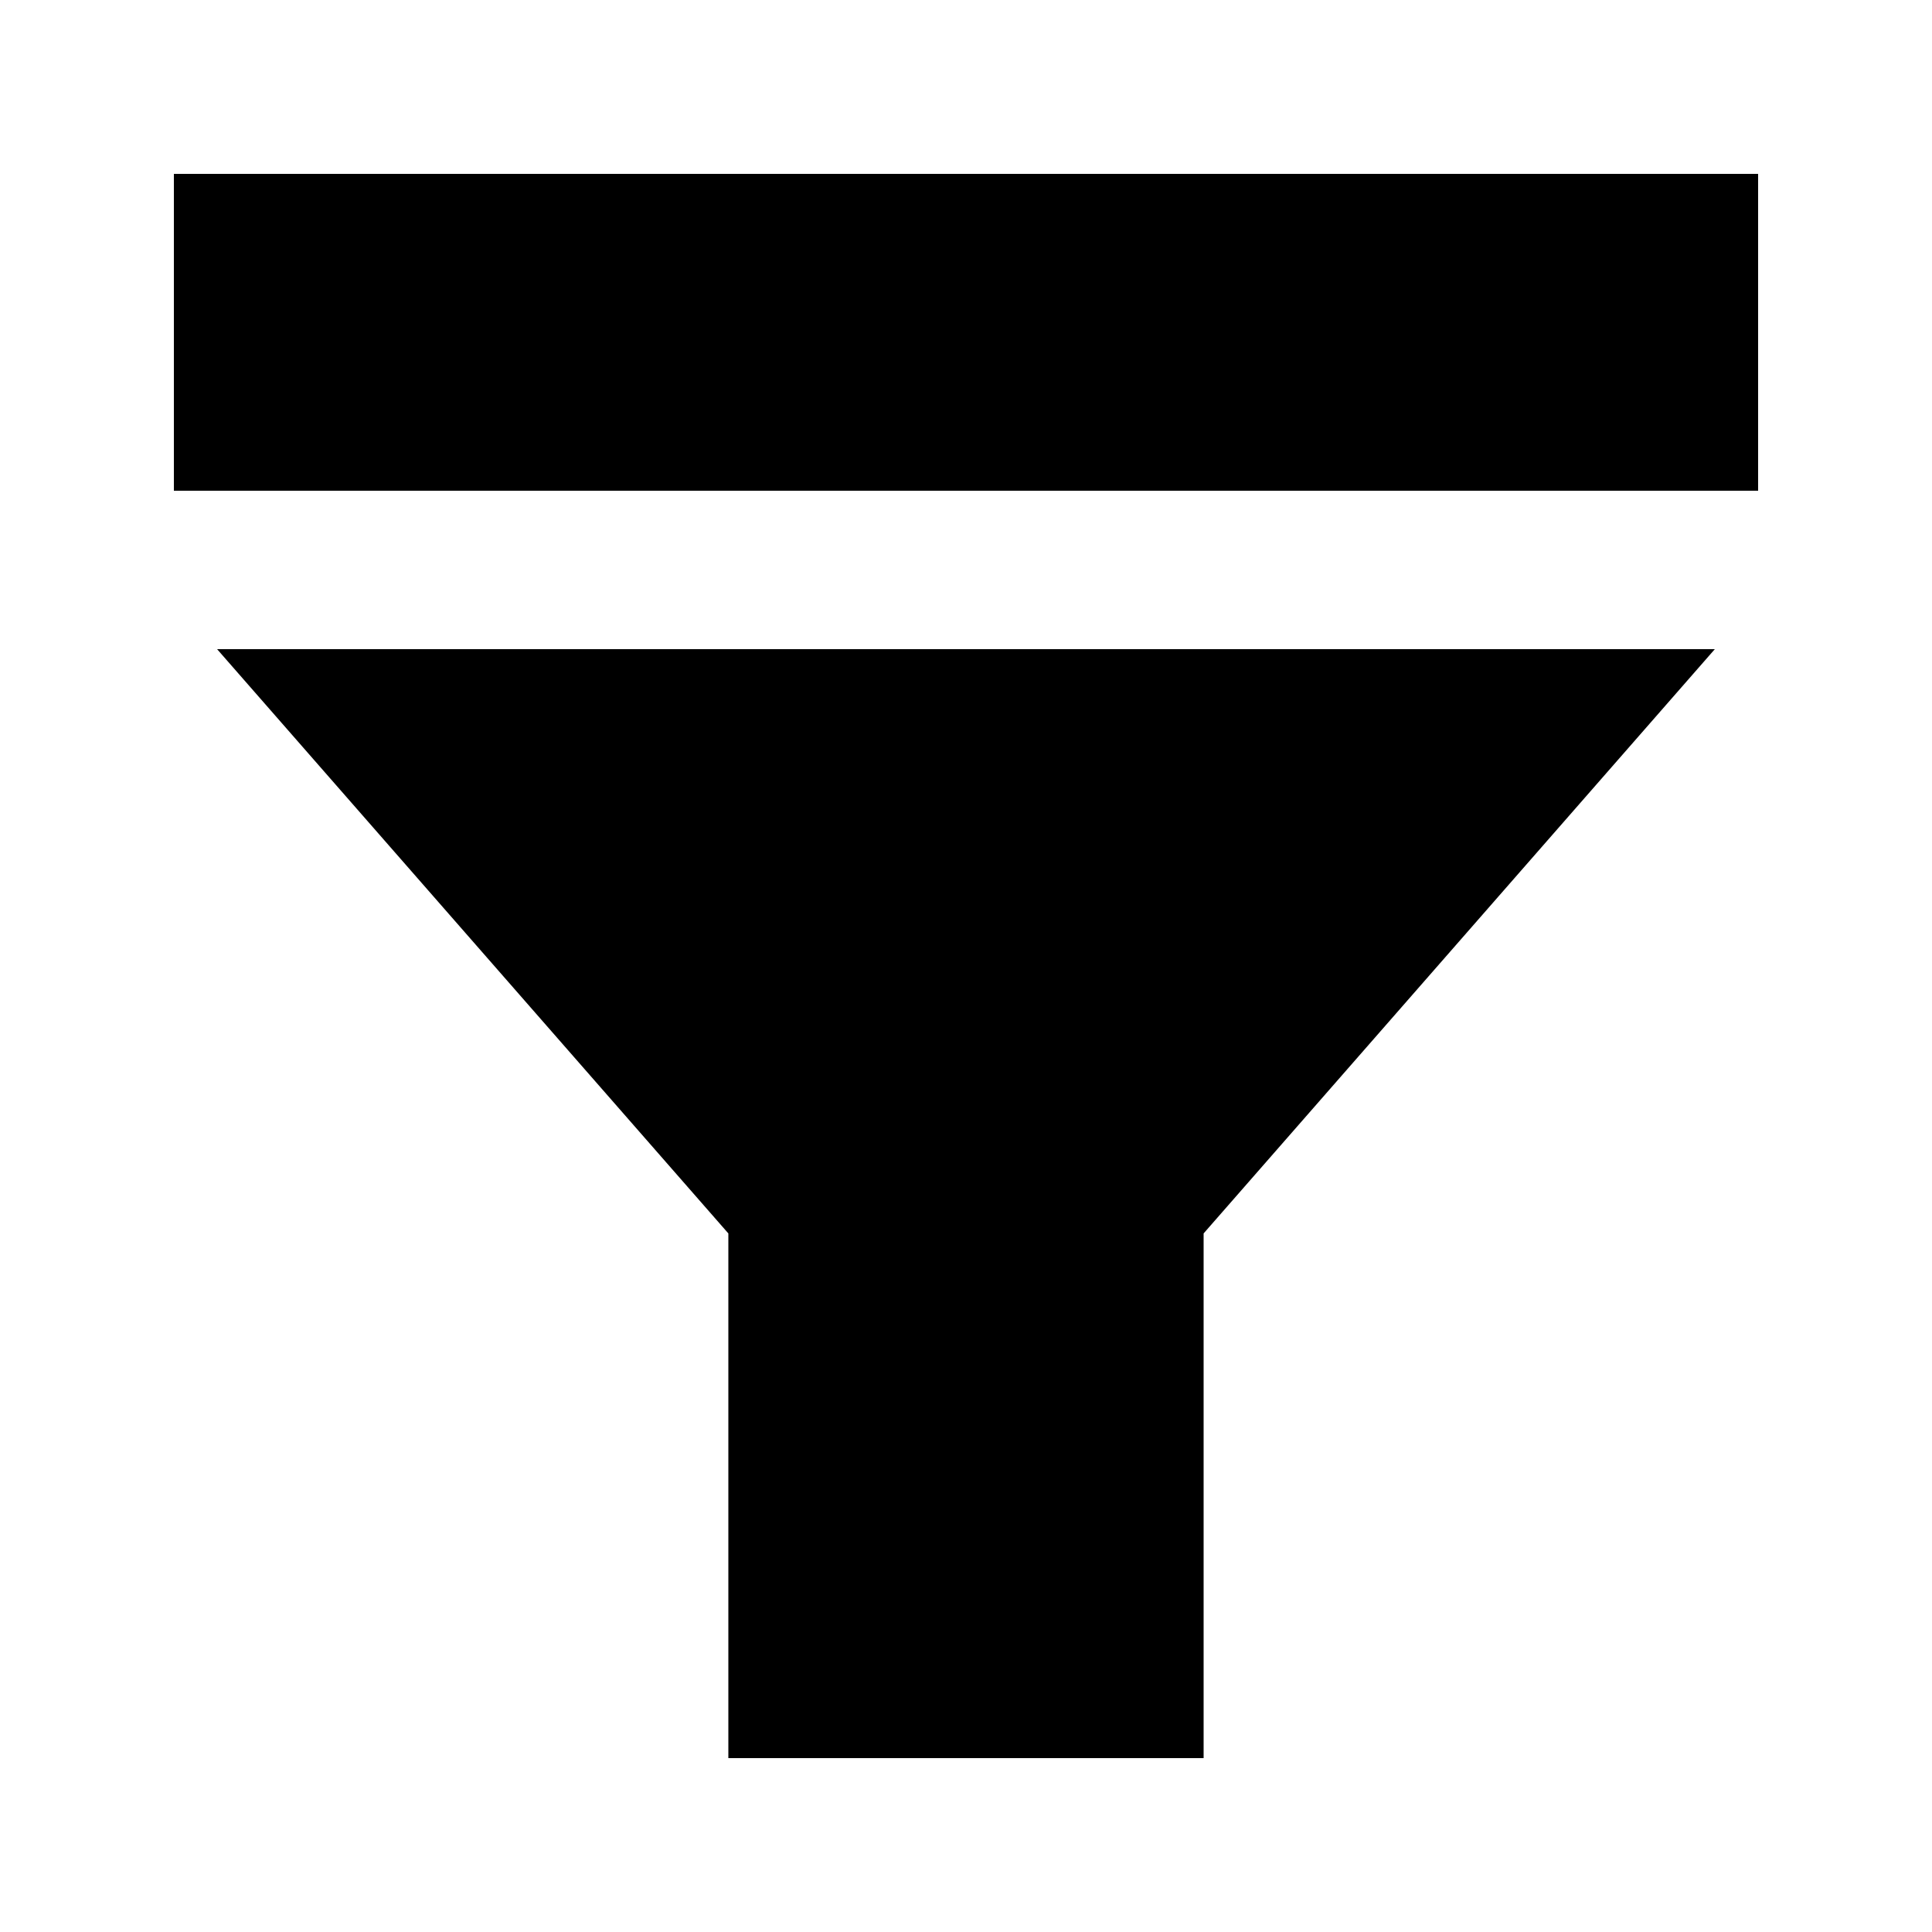
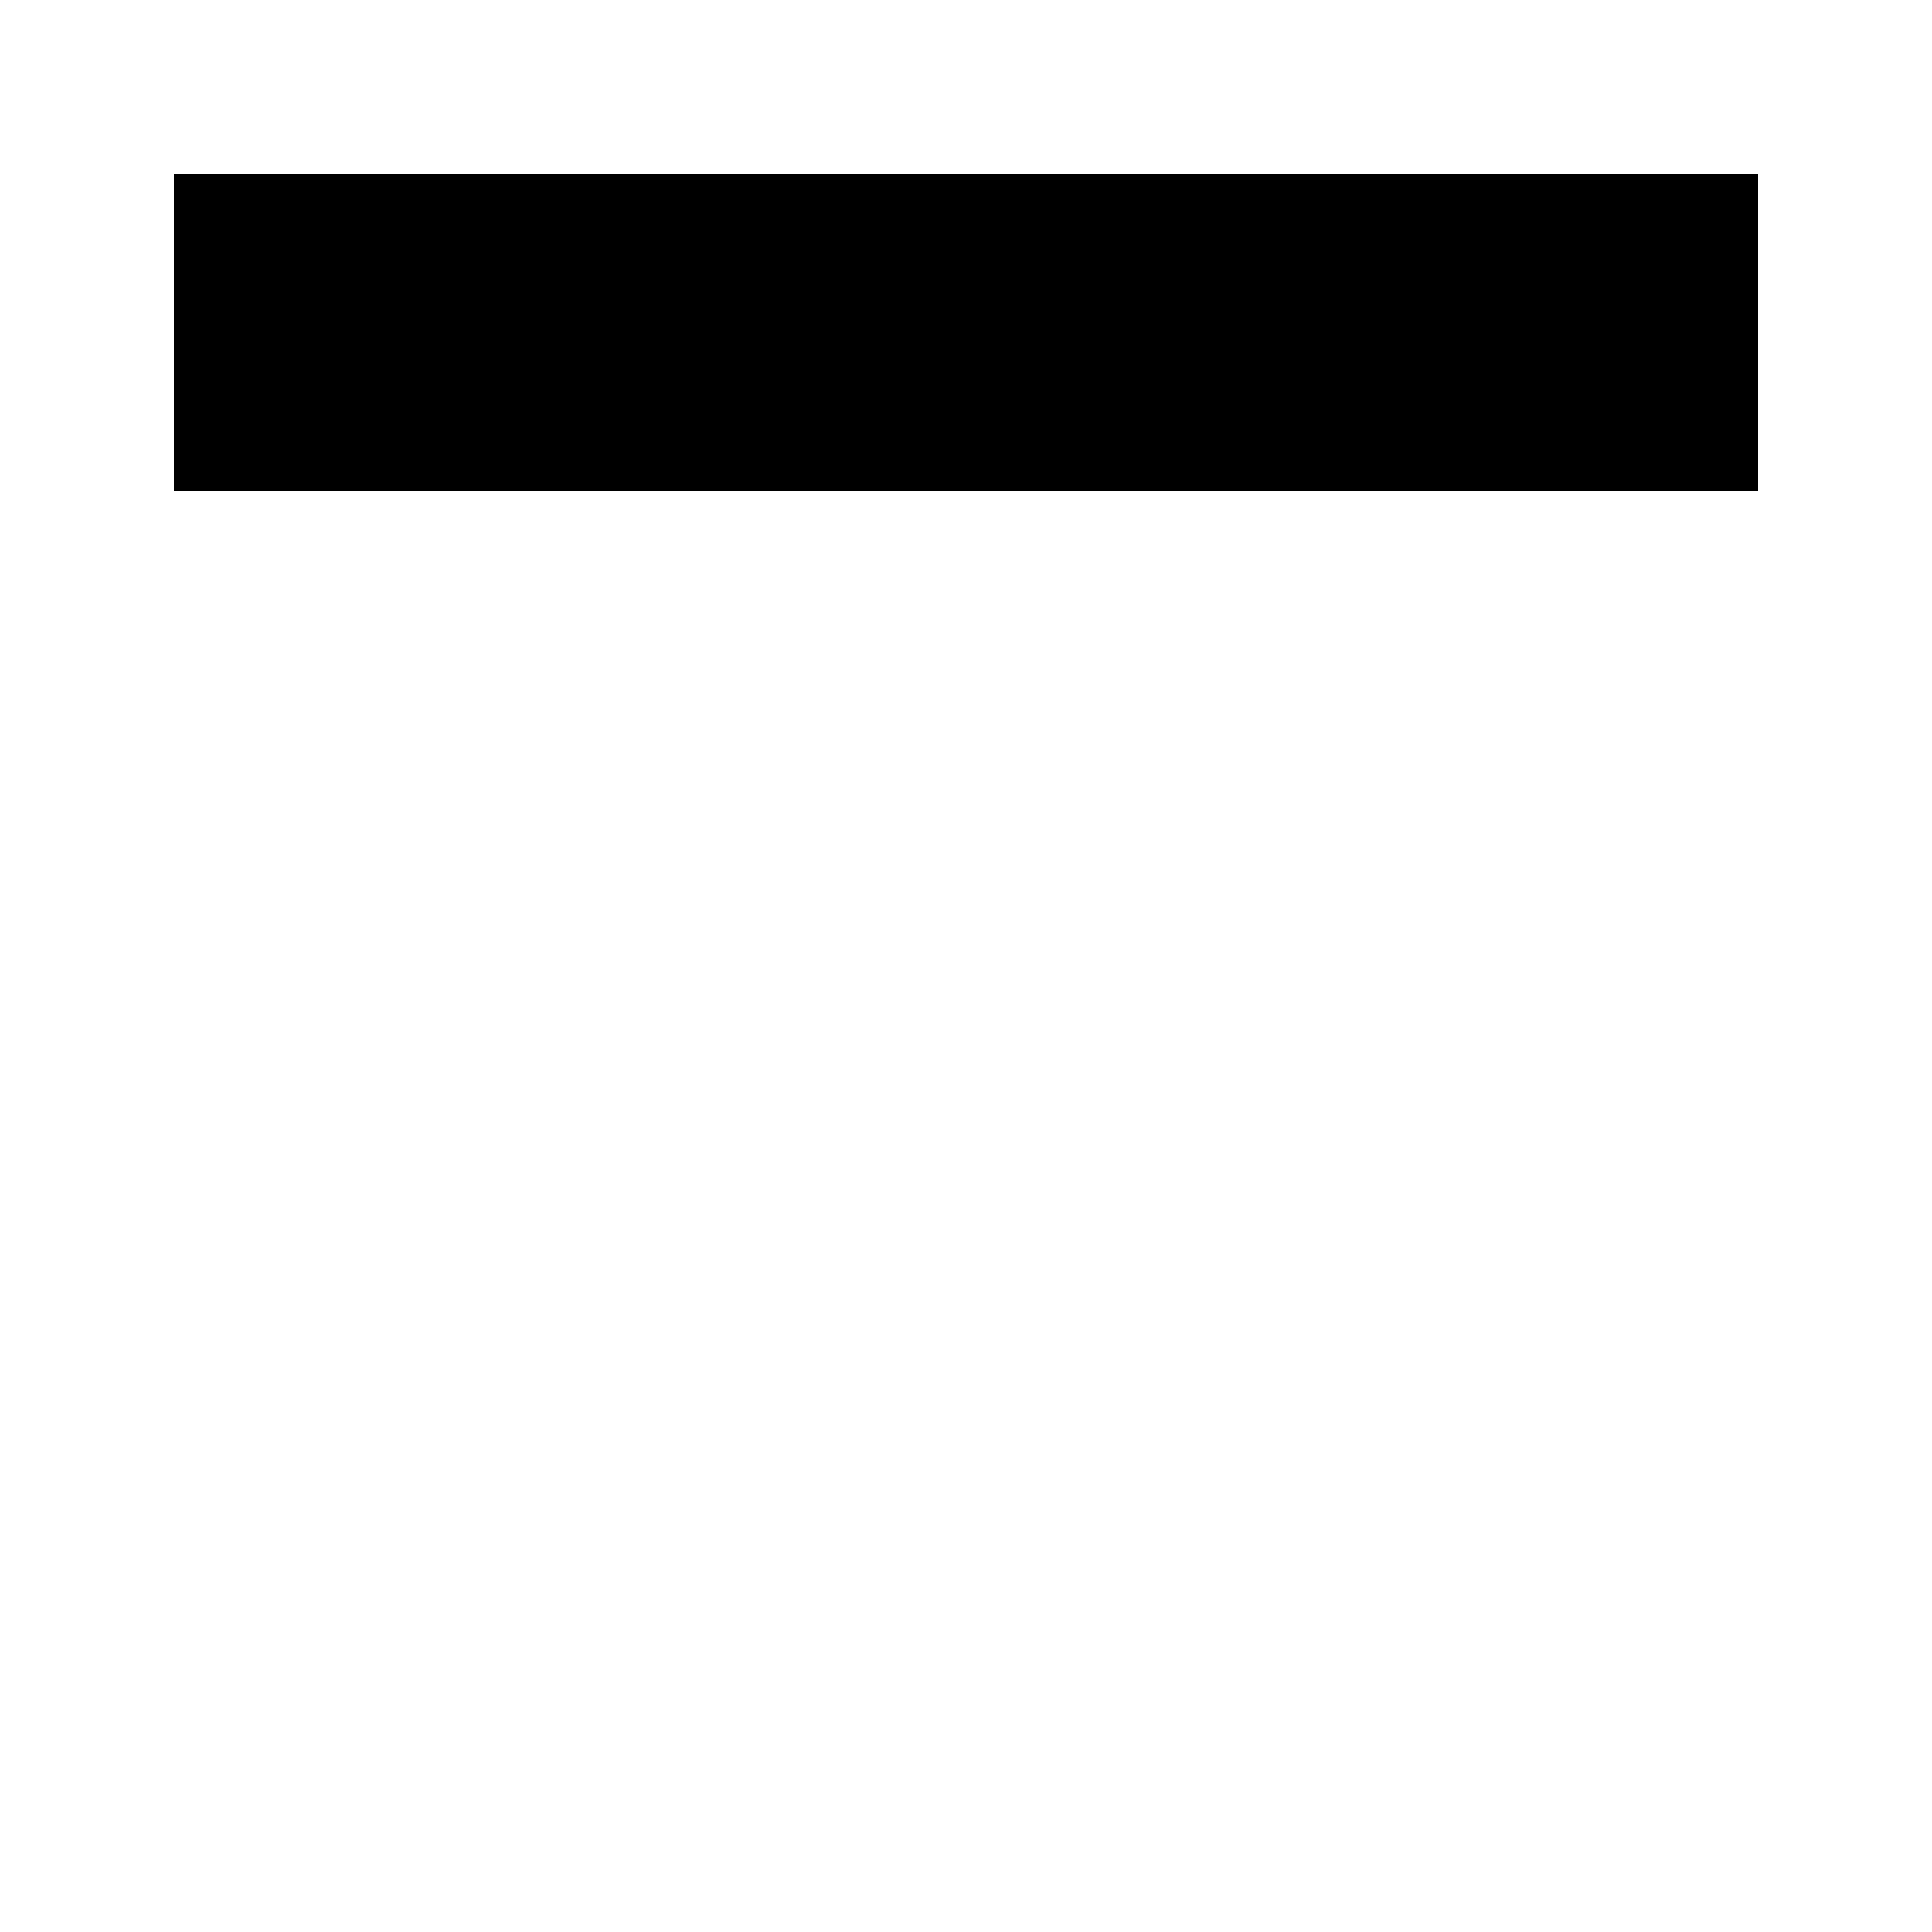
<svg xmlns="http://www.w3.org/2000/svg" fill="#000000" width="800px" height="800px" version="1.1" viewBox="144 144 512 512">
  <g>
-     <path d="m337.02 470.87v139.05h125.95v-139.05l135.48-154.84h-396.92z" />
    <path d="m190.08 190.08h419.84v83.969h-419.84z" />
  </g>
</svg>